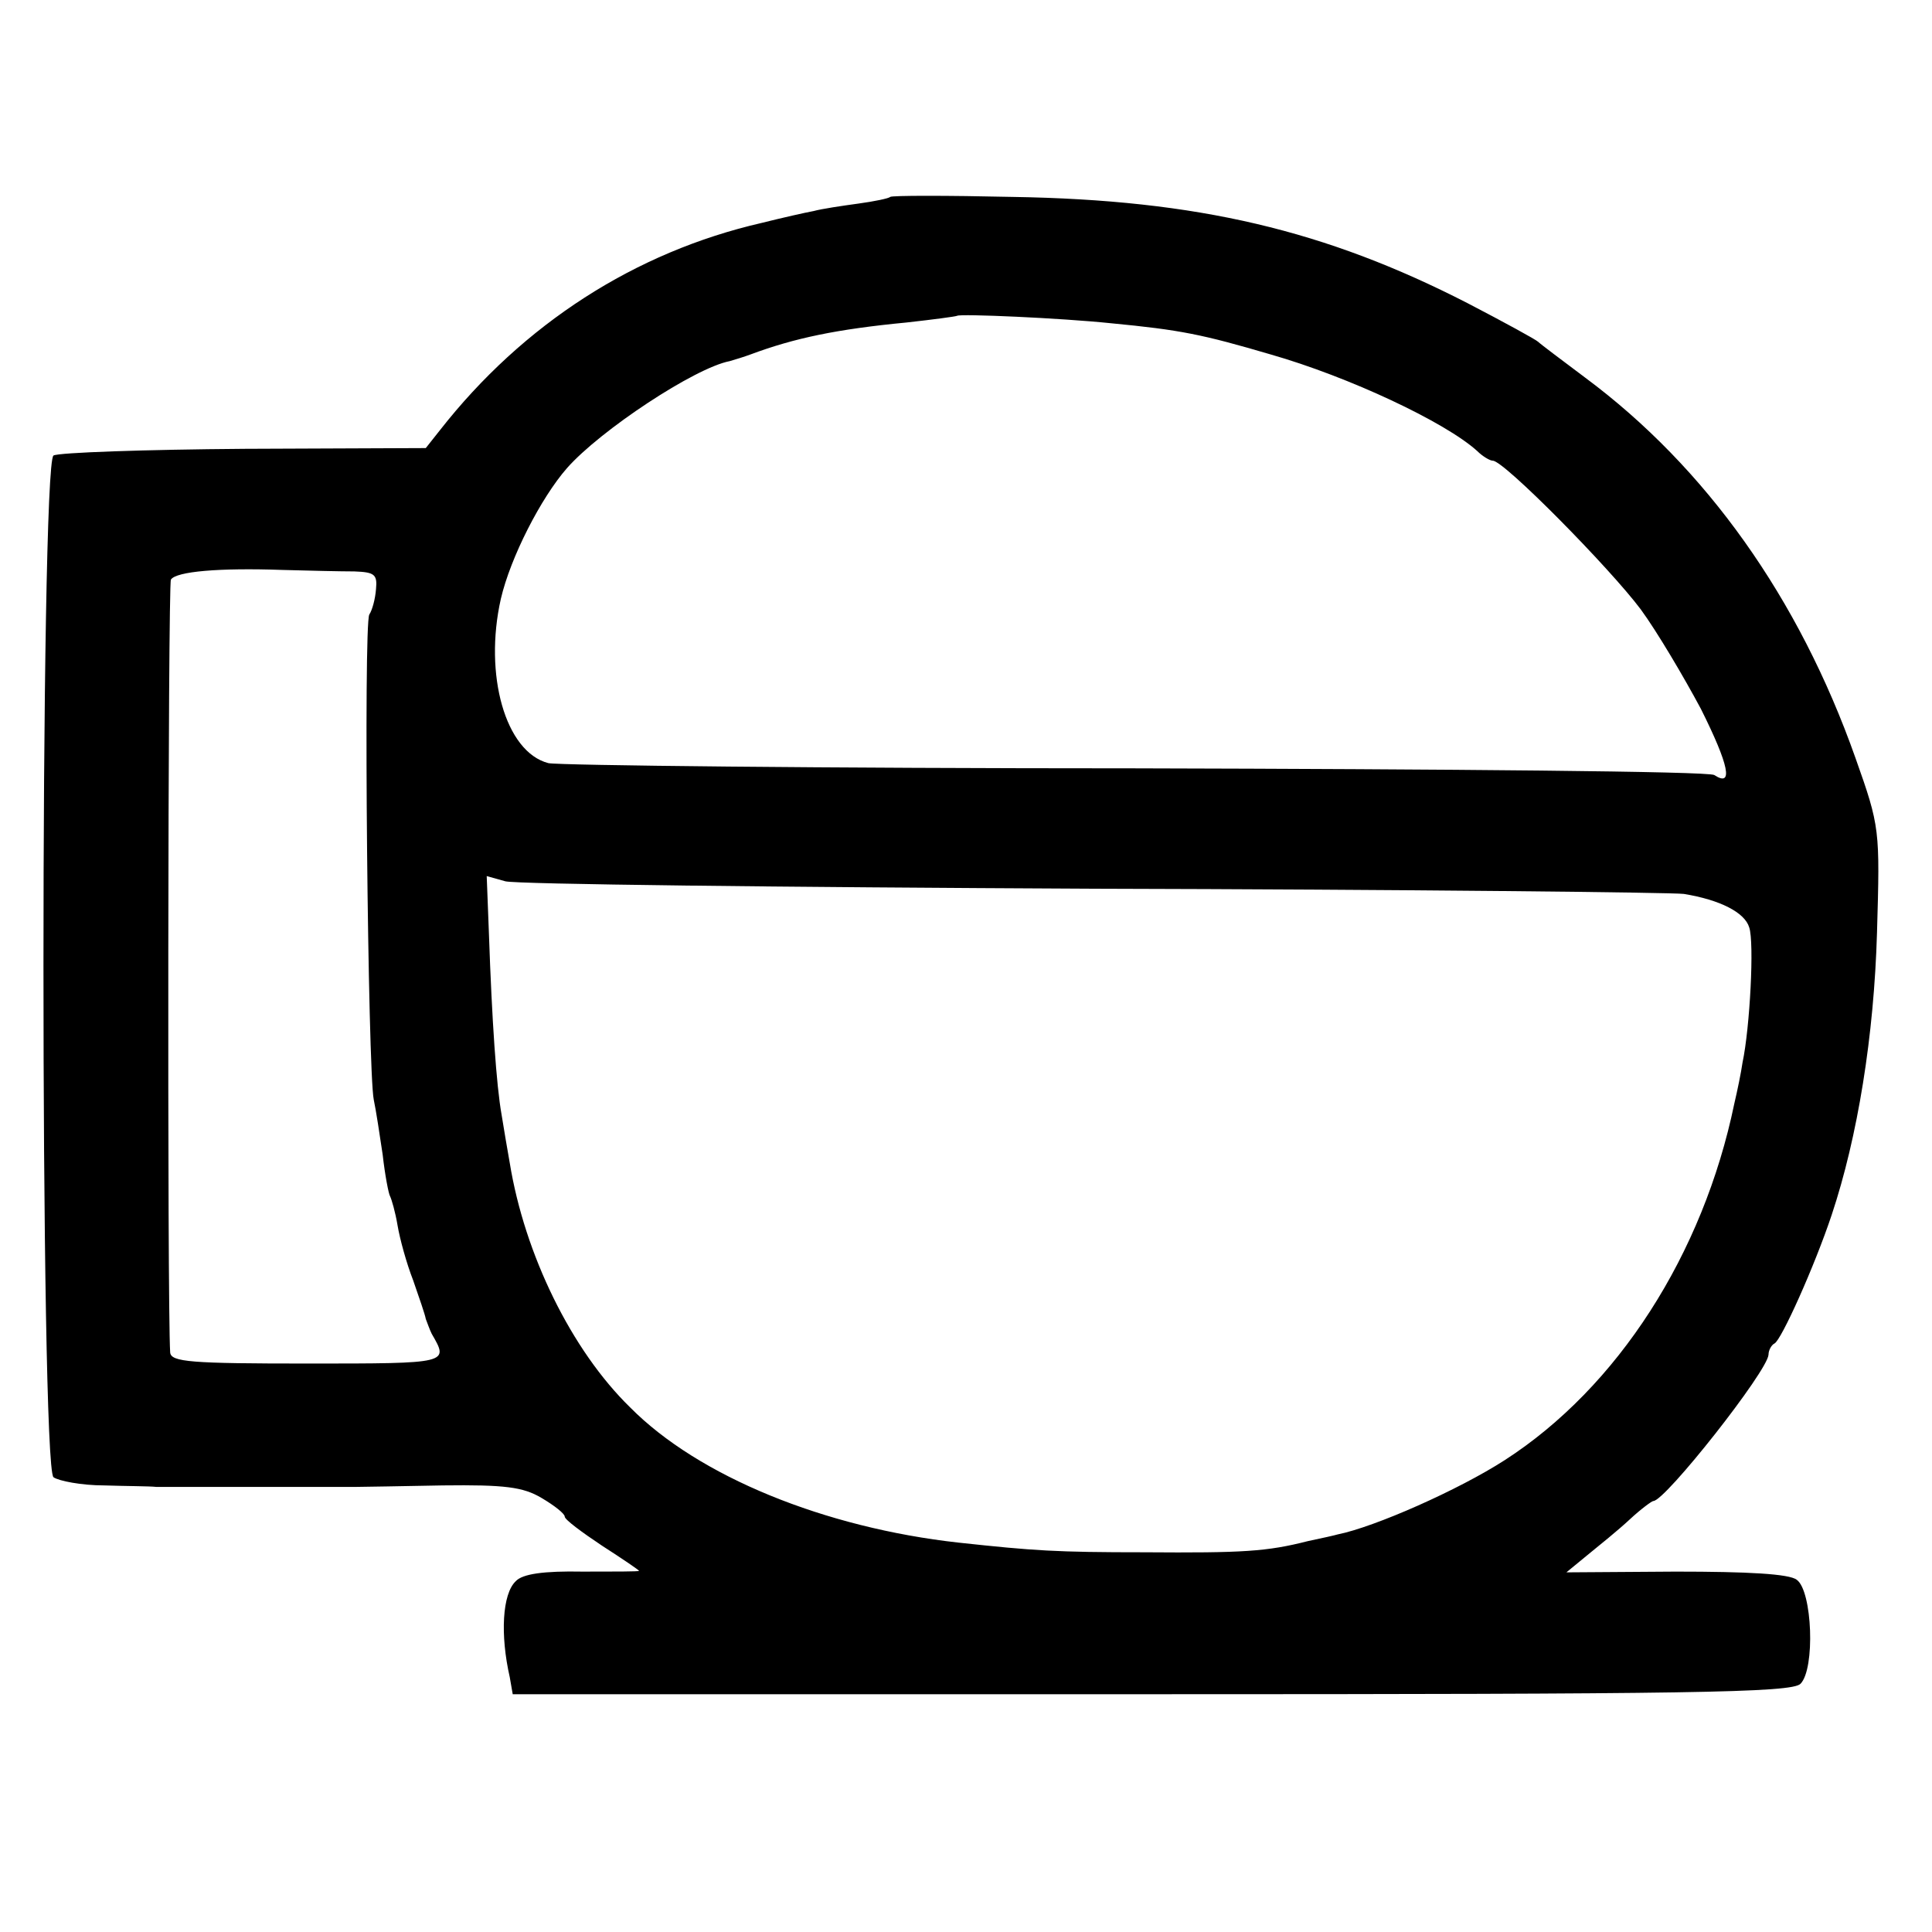
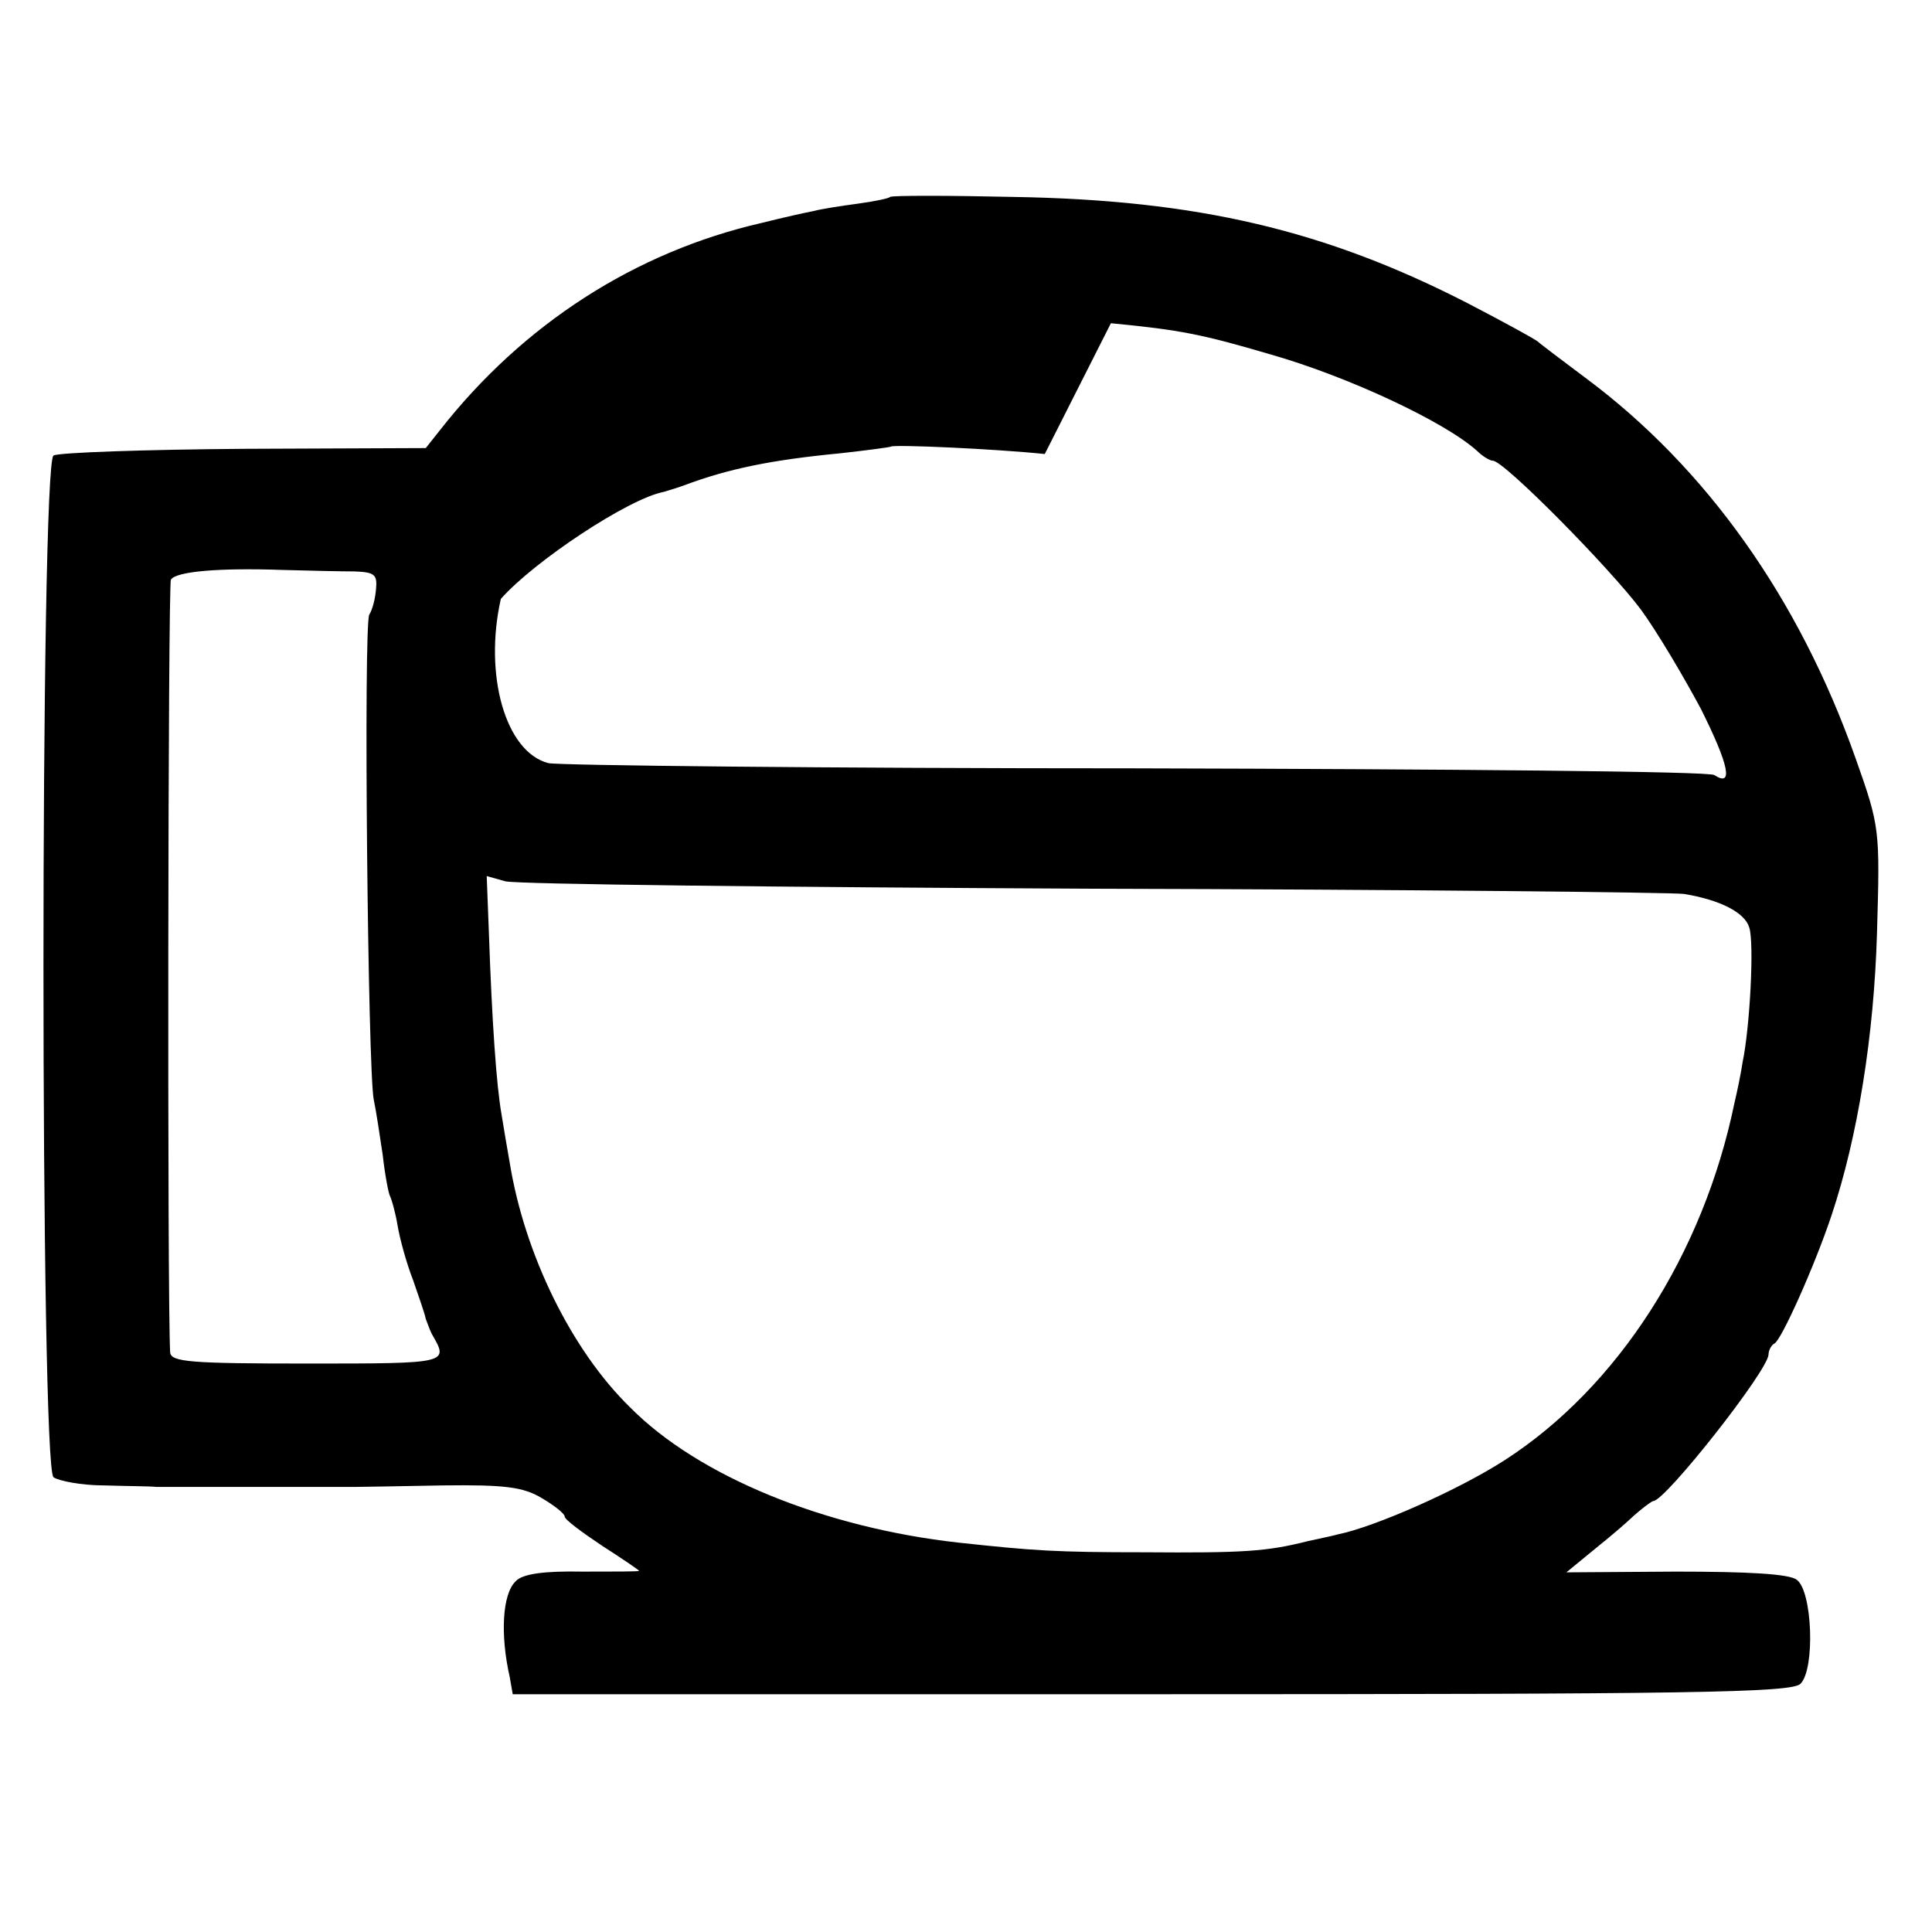
<svg xmlns="http://www.w3.org/2000/svg" version="1" width="346.667" height="346.667" viewBox="0 0 260 260">
-   <path d="M119.8 26.5c-.2.2-2.1.6-4.3.9-2.2.3-4.9.7-6 1-1.1.2-4.2.9-7 1.6-17 3.9-32.1 13.6-43.3 27.9l-1.9 2.4-24.4.1c-13.4.1-25 .5-25.7.9-1.8 1.2-1.8 136 0 137.5.7.5 3.8 1.1 6.8 1.1 3 .1 6.2.1 7 .2h27c.8 0 6.1-.1 11.6-.2 8.3-.1 10.8.2 13.3 1.7 1.7 1 3.1 2.1 3.1 2.5 0 .4 2.3 2.1 5 3.9 2.8 1.8 5 3.3 5 3.4 0 .1-3.4.1-7.6.1-5.2-.1-8.1.3-9 1.3-1.8 1.7-2.1 7.2-.8 12.9l.4 2.3h85.9c72.6 0 86.2-.2 87.4-1.4 2-2 1.6-12.5-.5-14-1-.8-6.6-1.1-16.3-1.1l-14.7.1 2.8-2.3c1.6-1.3 4.2-3.4 5.7-4.8s3-2.5 3.2-2.5c1.6 0 15.4-17.5 15.5-19.7 0-.6.4-1.3.8-1.5.9-.4 5.4-10.4 7.7-17.3 3.5-10.5 5.7-24.1 6.1-38 .4-13.9.4-14.2-2.9-23.5-7.6-21.5-20.1-39.1-36.4-51.2-3.2-2.4-6-4.5-6.3-4.8-.3-.3-4.5-2.6-9.5-5.2-19.1-9.8-36.3-13.9-61.2-14.3-8.8-.2-16.3-.2-16.5 0zm29.7 17c9.4.9 12.3 1.5 21.5 4.2 10.5 3 23.5 9.1 27.8 13 .7.7 1.7 1.3 2.1 1.3 1.5 0 15.7 14.4 19.9 20 2.2 3 5.8 9.1 8.1 13.4 3.8 7.6 4.4 10.6 1.8 8.9-.7-.5-35.7-.8-77.8-.9-42.1 0-77.7-.4-79.1-.7-5.8-1.5-8.7-11.9-6.4-22.1C68.7 75 72.8 67 76.3 63c4.5-5.1 17.2-13.5 21.9-14.4.7-.2 2-.6 2.8-.9 5.9-2.2 11.6-3.4 21-4.3 3.6-.4 6.6-.8 6.8-.9.4-.3 14 .3 20.7 1zM47.7 76.9c2.7.1 3.1.4 2.9 2.4-.1 1.3-.5 2.8-.9 3.4-.8 1.3-.2 61.4.6 65.3.3 1.4.8 4.7 1.2 7.4.3 2.7.8 5.3 1 5.6.2.4.7 2.1 1 3.9.3 1.8 1.2 5.1 2.1 7.4.8 2.3 1.6 4.6 1.7 5.2.2.5.5 1.4.8 2 2.3 4 2.5 4-16.7 4-15.7 0-18.4-.2-18.5-1.5-.4-6.4-.3-103.4.1-104 .7-1.1 6.5-1.6 15-1.3 3.6.1 7.9.2 9.7.2zm99.4 42.7c42.2.1 78 .5 79.5.7 4.9.8 8.2 2.5 8.8 4.5.7 2 .1 13.5-.9 18.2-.2 1.4-.7 3.8-1.1 5.5-4.2 20.3-15.7 38.2-30.9 48-6.2 4-17.5 9-22.5 10-.3.1-2.1.5-4 .9-5.5 1.4-8.7 1.6-22 1.5-11.9 0-14.8-.2-25-1.3-18-2-35-8.9-44.2-18.2-7.9-7.7-14.2-20.6-16.2-32.9-.3-1.7-.8-4.6-1.1-6.5-.7-3.9-1.3-12.7-1.7-24.3l-.3-7.8 2.5.7c1.4.4 37 .8 79.1 1z" />
+   <path d="M119.8 26.5c-.2.2-2.1.6-4.3.9-2.2.3-4.9.7-6 1-1.1.2-4.2.9-7 1.6-17 3.9-32.1 13.6-43.3 27.9l-1.9 2.4-24.4.1c-13.4.1-25 .5-25.7.9-1.8 1.2-1.8 136 0 137.5.7.5 3.8 1.1 6.8 1.1 3 .1 6.2.1 7 .2h27c.8 0 6.1-.1 11.6-.2 8.3-.1 10.8.2 13.3 1.7 1.7 1 3.1 2.1 3.1 2.5 0 .4 2.3 2.1 5 3.9 2.8 1.8 5 3.3 5 3.4 0 .1-3.4.1-7.6.1-5.2-.1-8.1.3-9 1.3-1.8 1.7-2.1 7.2-.8 12.9l.4 2.3h85.9c72.6 0 86.2-.2 87.4-1.4 2-2 1.6-12.5-.5-14-1-.8-6.6-1.1-16.3-1.1l-14.7.1 2.8-2.3c1.6-1.3 4.2-3.4 5.7-4.8s3-2.5 3.2-2.5c1.6 0 15.4-17.5 15.5-19.7 0-.6.4-1.3.8-1.5.9-.4 5.4-10.4 7.7-17.3 3.5-10.5 5.7-24.1 6.1-38 .4-13.9.4-14.2-2.9-23.5-7.6-21.5-20.1-39.1-36.4-51.2-3.2-2.4-6-4.5-6.3-4.8-.3-.3-4.5-2.6-9.5-5.2-19.1-9.8-36.3-13.9-61.2-14.3-8.8-.2-16.3-.2-16.5 0zm29.7 17c9.4.9 12.3 1.5 21.5 4.2 10.5 3 23.5 9.1 27.8 13 .7.7 1.7 1.3 2.1 1.3 1.5 0 15.7 14.4 19.9 20 2.2 3 5.8 9.1 8.1 13.4 3.8 7.6 4.4 10.6 1.8 8.9-.7-.5-35.7-.8-77.8-.9-42.1 0-77.7-.4-79.1-.7-5.8-1.5-8.7-11.9-6.4-22.1c4.5-5.1 17.2-13.5 21.9-14.4.7-.2 2-.6 2.8-.9 5.9-2.2 11.6-3.4 21-4.3 3.6-.4 6.6-.8 6.8-.9.4-.3 14 .3 20.7 1zM47.7 76.9c2.7.1 3.1.4 2.9 2.4-.1 1.3-.5 2.8-.9 3.4-.8 1.3-.2 61.4.6 65.3.3 1.4.8 4.7 1.2 7.4.3 2.7.8 5.3 1 5.6.2.4.7 2.1 1 3.9.3 1.8 1.2 5.1 2.1 7.4.8 2.3 1.6 4.6 1.7 5.2.2.5.5 1.4.8 2 2.3 4 2.5 4-16.7 4-15.7 0-18.4-.2-18.5-1.5-.4-6.4-.3-103.4.1-104 .7-1.1 6.5-1.6 15-1.3 3.6.1 7.9.2 9.7.2zm99.4 42.7c42.2.1 78 .5 79.5.7 4.9.8 8.2 2.5 8.8 4.5.7 2 .1 13.5-.9 18.2-.2 1.4-.7 3.8-1.1 5.5-4.2 20.3-15.7 38.2-30.9 48-6.2 4-17.5 9-22.5 10-.3.1-2.1.5-4 .9-5.5 1.4-8.7 1.6-22 1.5-11.9 0-14.8-.2-25-1.3-18-2-35-8.9-44.2-18.2-7.9-7.7-14.2-20.6-16.2-32.9-.3-1.7-.8-4.6-1.1-6.5-.7-3.9-1.3-12.7-1.7-24.3l-.3-7.8 2.5.7c1.4.4 37 .8 79.1 1z" />
</svg>